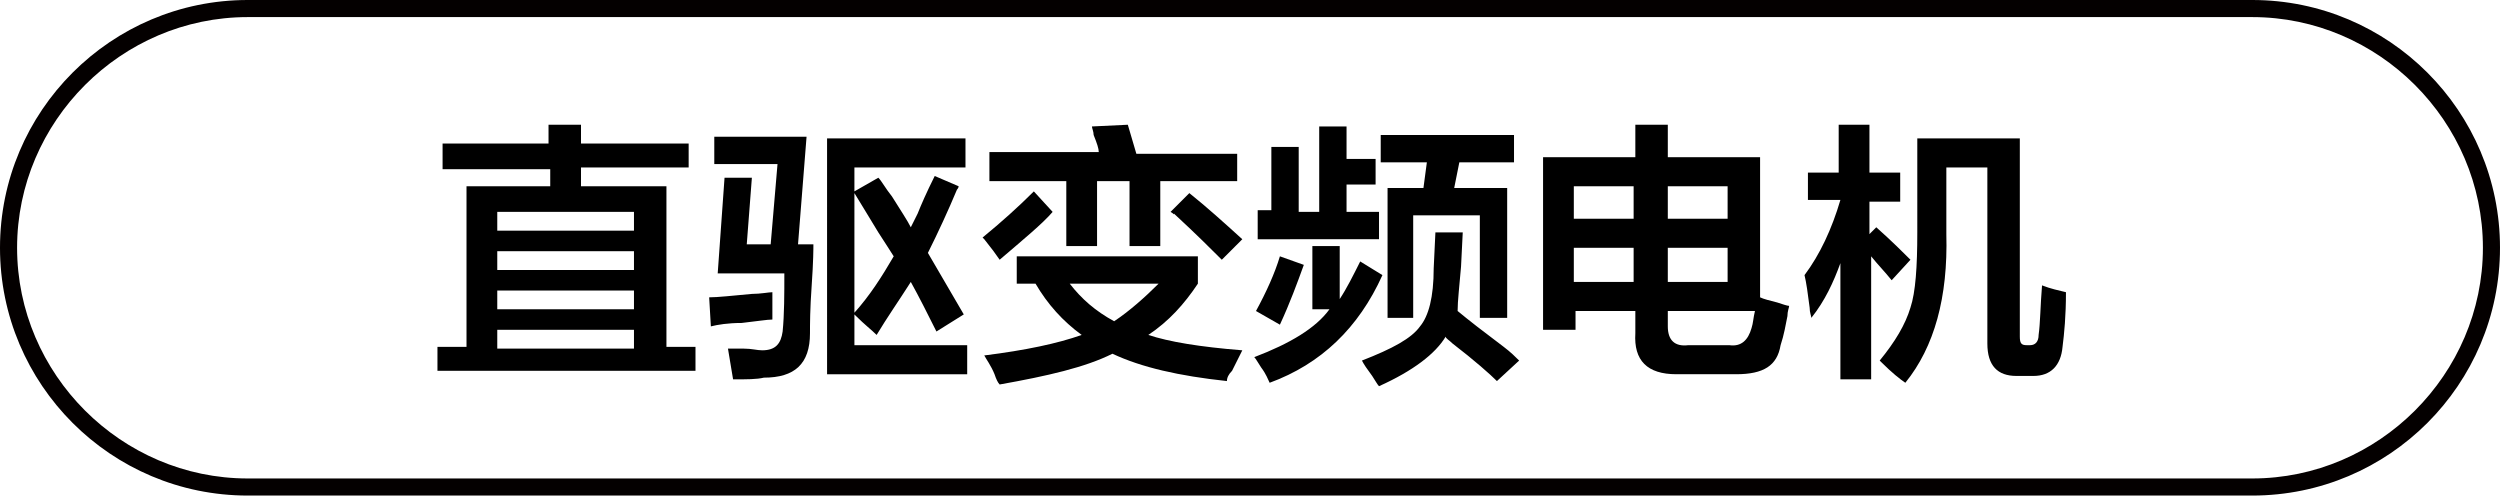
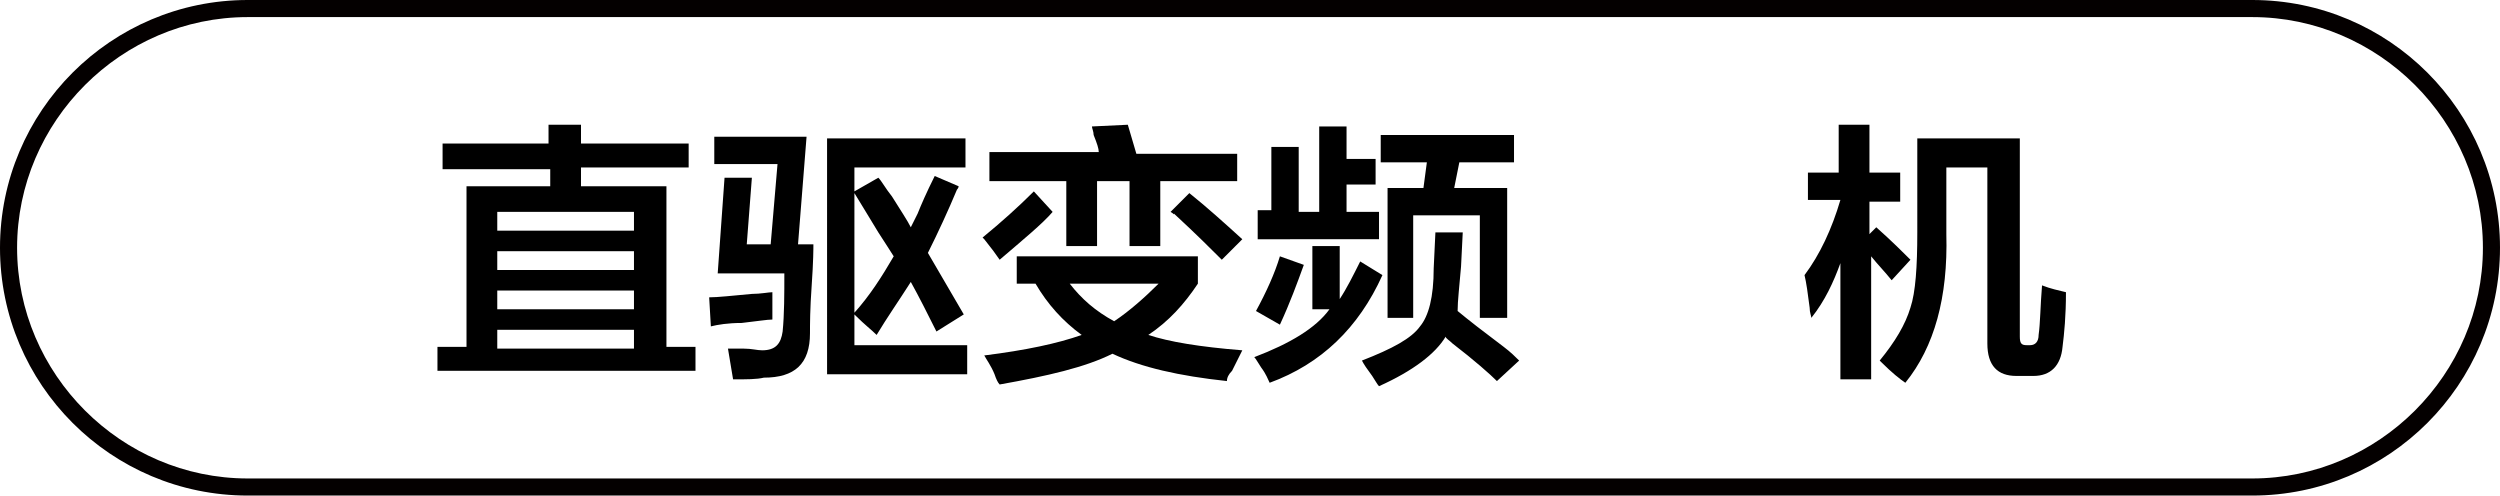
<svg xmlns="http://www.w3.org/2000/svg" version="1.1" id="图层_1" x="0px" y="0px" width="146.3px" height="29px" viewBox="0 0 146.3 29" style="enable-background:new 0 0 146.3 29;" xml:space="preserve">
  <style type="text/css">
	.st0{fill:#040000;}
	.st1{enable-background:new    ;}
</style>
  <g>
    <path class="st0" d="M131.8,29H14.5C6.5,29,0,22.5,0,14.5S6.5,0,14.5,0h117.3c8,0,14.5,6.5,14.5,14.5S139.8,29,131.8,29z M14.5,1   C7.1,1,1,7.1,1,14.5S7.1,28,14.5,28h117.3c7.4,0,13.5-6.1,13.5-13.5S139.2,1,131.8,1H14.5z" />
  </g>
  <g class="st1">
    <path d="M25.9,9.9V8.4h6.2V7.3h1.9v1.1h6.3v1.4h-6.3v1.1H39v9.4h1.7v1.4H25.6v-1.4h1.7v-9.4h4.9V9.9H25.9z M29.1,12.4v1.1h8v-1.1   H29.1z M29.1,14.7v1.1h8v-1.1H29.1z M29.1,17v1.1h8V17H29.1z M29.1,19.3v1.1h8v-1.1H29.1z" />
    <path d="M41.6,19.1l-0.1-1.7c0.5,0,1.4-0.1,2.5-0.2c0.5,0,1-0.1,1.2-0.1v1.6c-0.3,0-0.9,0.1-1.8,0.2C42.6,18.9,42,19,41.6,19.1z    M42.9,22.2c-0.1-0.6-0.2-1.2-0.3-1.8c0.2,0,0.5,0,0.9,0c0.5,0,0.8,0.1,1.1,0.1c0.8,0,1.1-0.4,1.2-1.1c0.1-1,0.1-2.2,0.1-3.4H42   l0.4-5.6H44l-0.3,3.9h1.4l0.4-4.7h-3.7V8h5.4l-0.5,6.3h0.9c0,0.2,0,1-0.1,2.4c-0.1,1.4-0.1,2.3-0.1,2.8c0,1.8-0.9,2.6-2.7,2.6   C44.3,22.2,43.7,22.2,42.9,22.2z M51.3,19.6c-0.3-0.3-0.7-0.6-1.2-1.1c0,0,0,0-0.1-0.1v1.8h6.6v1.7h-8.2V8.1h8.1v1.7H50v1.4   l1.4-0.8c0.2,0.2,0.4,0.6,0.8,1.1c0.5,0.8,0.9,1.4,1.1,1.8c0.1-0.2,0.2-0.4,0.4-0.8c0.2-0.5,0.5-1.2,1-2.2l1.4,0.6   c0,0.1-0.1,0.2-0.1,0.2c-0.5,1.2-1.1,2.5-1.7,3.7l2.1,3.6l-1.6,1c-0.5-1-1-2-1.5-2.9C52.6,17.6,51.9,18.6,51.3,19.6z M50,18.3   c0.9-1,1.6-2.1,2.3-3.3c-0.2-0.3-0.5-0.8-0.9-1.4c-0.6-1-1.1-1.8-1.4-2.3V18.3z" />
    <path d="M58.5,15.2c-0.2-0.3-0.5-0.7-0.9-1.2l-0.1-0.1c1.1-0.9,2.1-1.8,3-2.7l1.1,1.2C61,13.1,59.9,14,58.5,15.2z M71.8,22.3   c-2.8-0.3-5-0.8-6.7-1.6c-1.6,0.8-3.8,1.3-6.6,1.8c-0.1-0.1-0.2-0.3-0.3-0.6c-0.2-0.5-0.5-0.9-0.6-1.1c2.4-0.3,4.3-0.7,5.7-1.2   c-1.1-0.8-2-1.8-2.7-3h-1.1V15h10.6v1.6c-0.8,1.2-1.7,2.2-2.9,3c1.2,0.4,3,0.7,5.5,0.9c-0.1,0.2-0.3,0.6-0.6,1.2   C71.9,21.9,71.8,22.1,71.8,22.3z M57.9,10.6V8.9h6.4c0-0.2-0.1-0.5-0.3-1c0-0.2-0.1-0.4-0.1-0.5L66,7.3l0.5,1.7h5.9v1.6h-4.5v3.8   h-1.8v-3.8h-1.9v3.8h-1.8v-3.8H57.9z M67.8,16.6h-5.2c0.7,0.9,1.5,1.6,2.6,2.2C66.1,18.2,67,17.4,67.8,16.6z M71.5,15.2   c-0.6-0.6-1.5-1.5-2.8-2.7c0,0.1,0,0-0.2-0.1l1.1-1.1c1,0.8,2,1.7,3.1,2.7L71.5,15.2z" />
    <path d="M76.8,18v-3.6h1.6v3.1c0.4-0.6,0.8-1.4,1.2-2.2l1.3,0.8c-1.4,3.1-3.6,5.2-6.6,6.3c-0.1-0.2-0.2-0.5-0.5-0.9   c-0.2-0.3-0.3-0.5-0.4-0.6c2.1-0.8,3.6-1.7,4.4-2.8H76.8z M74.9,19l-1.4-0.8c0.6-1.1,1.1-2.2,1.4-3.2l1.4,0.5   C75.9,16.6,75.5,17.7,74.9,19z M73.6,13.9v-1.6h0.8V8.6H76v3.8h1.2v-5h1.6v1.9h1.7v1.5h-1.7v1.6h1.9v1.6H73.6z M87.6,22.3   c-0.4-0.4-1.3-1.2-2.6-2.2c-0.2-0.2-0.4-0.3-0.4-0.4c-0.6,1-1.9,2-3.9,2.9c-0.1-0.1-0.2-0.3-0.4-0.6c-0.3-0.4-0.5-0.7-0.6-0.9   c1.8-0.7,2.9-1.3,3.4-2c0.5-0.6,0.8-1.7,0.8-3.4l0.1-2.1h1.6l-0.1,2c-0.1,1.2-0.2,2-0.2,2.6c0.6,0.5,1.5,1.2,2.7,2.1   c0.4,0.3,0.7,0.6,0.9,0.8L87.6,22.3z M80.8,9.5V7.9h7.8v1.6h-3.2L85.1,11h3.1v7.6h-1.6v-6h-3.9v6h-1.5V11h2.1l0.2-1.5H80.8z" />
-     <path d="M98.1,21.9c-1.7,0-2.5-0.8-2.4-2.4v-1.3h-3.5v1.1h-1.9V9.2h5.4V7.3h1.9v1.9h5.4v8.2c0.2,0.1,0.6,0.2,1,0.3   c0.3,0.1,0.6,0.2,0.7,0.2c0,0.1-0.1,0.3-0.1,0.6c-0.1,0.5-0.2,1.1-0.4,1.7c-0.2,1.2-1,1.7-2.6,1.7H98.1z M92.1,10.9v1.9h3.5v-1.9   H92.1z M92.1,14.5v2h3.5v-2H92.1z M102.5,19.2c0.1-0.3,0.1-0.6,0.2-1h-5.1v0.9c0,0.8,0.4,1.2,1.2,1.1h2.4   C101.9,20.3,102.3,19.9,102.5,19.2z M101.1,10.9h-3.5v1.9h3.5V10.9z M97.6,16.5h3.5v-2h-3.5V16.5z" />
    <path d="M105.8,11.8v-1.7h1.8V7.3h1.8v2.8h1.8v1.7h-1.8v1.9l0.4-0.4c0.9,0.8,1.6,1.5,2,1.9l-1.1,1.2c-0.4-0.5-0.8-0.9-1.2-1.4v7.2   h-1.8v-6.8c-0.4,1.1-0.9,2.2-1.7,3.2c0-0.1-0.1-0.3-0.1-0.6c-0.1-0.8-0.2-1.5-0.3-1.9c0.9-1.2,1.6-2.7,2.1-4.4H105.8z M111.5,22.4   c-0.3-0.2-0.8-0.6-1.4-1.2c0,0-0.1-0.1-0.1-0.1c0.9-1.1,1.5-2.1,1.8-3.1c0.3-0.9,0.4-2.4,0.4-4.4V8.1h6v11.6c0,0.4,0.1,0.5,0.4,0.5   h0.2c0.3,0,0.5-0.2,0.5-0.6c0.1-0.7,0.1-1.7,0.2-2.9c0.5,0.2,1,0.3,1.4,0.4c0,1.4-0.1,2.4-0.2,3.2c-0.1,1.1-0.7,1.7-1.7,1.7H118   c-1.1,0-1.7-0.6-1.7-1.9V9.8h-2.4v3.9C114,17.4,113.2,20.3,111.5,22.4z" />
  </g>
</svg>